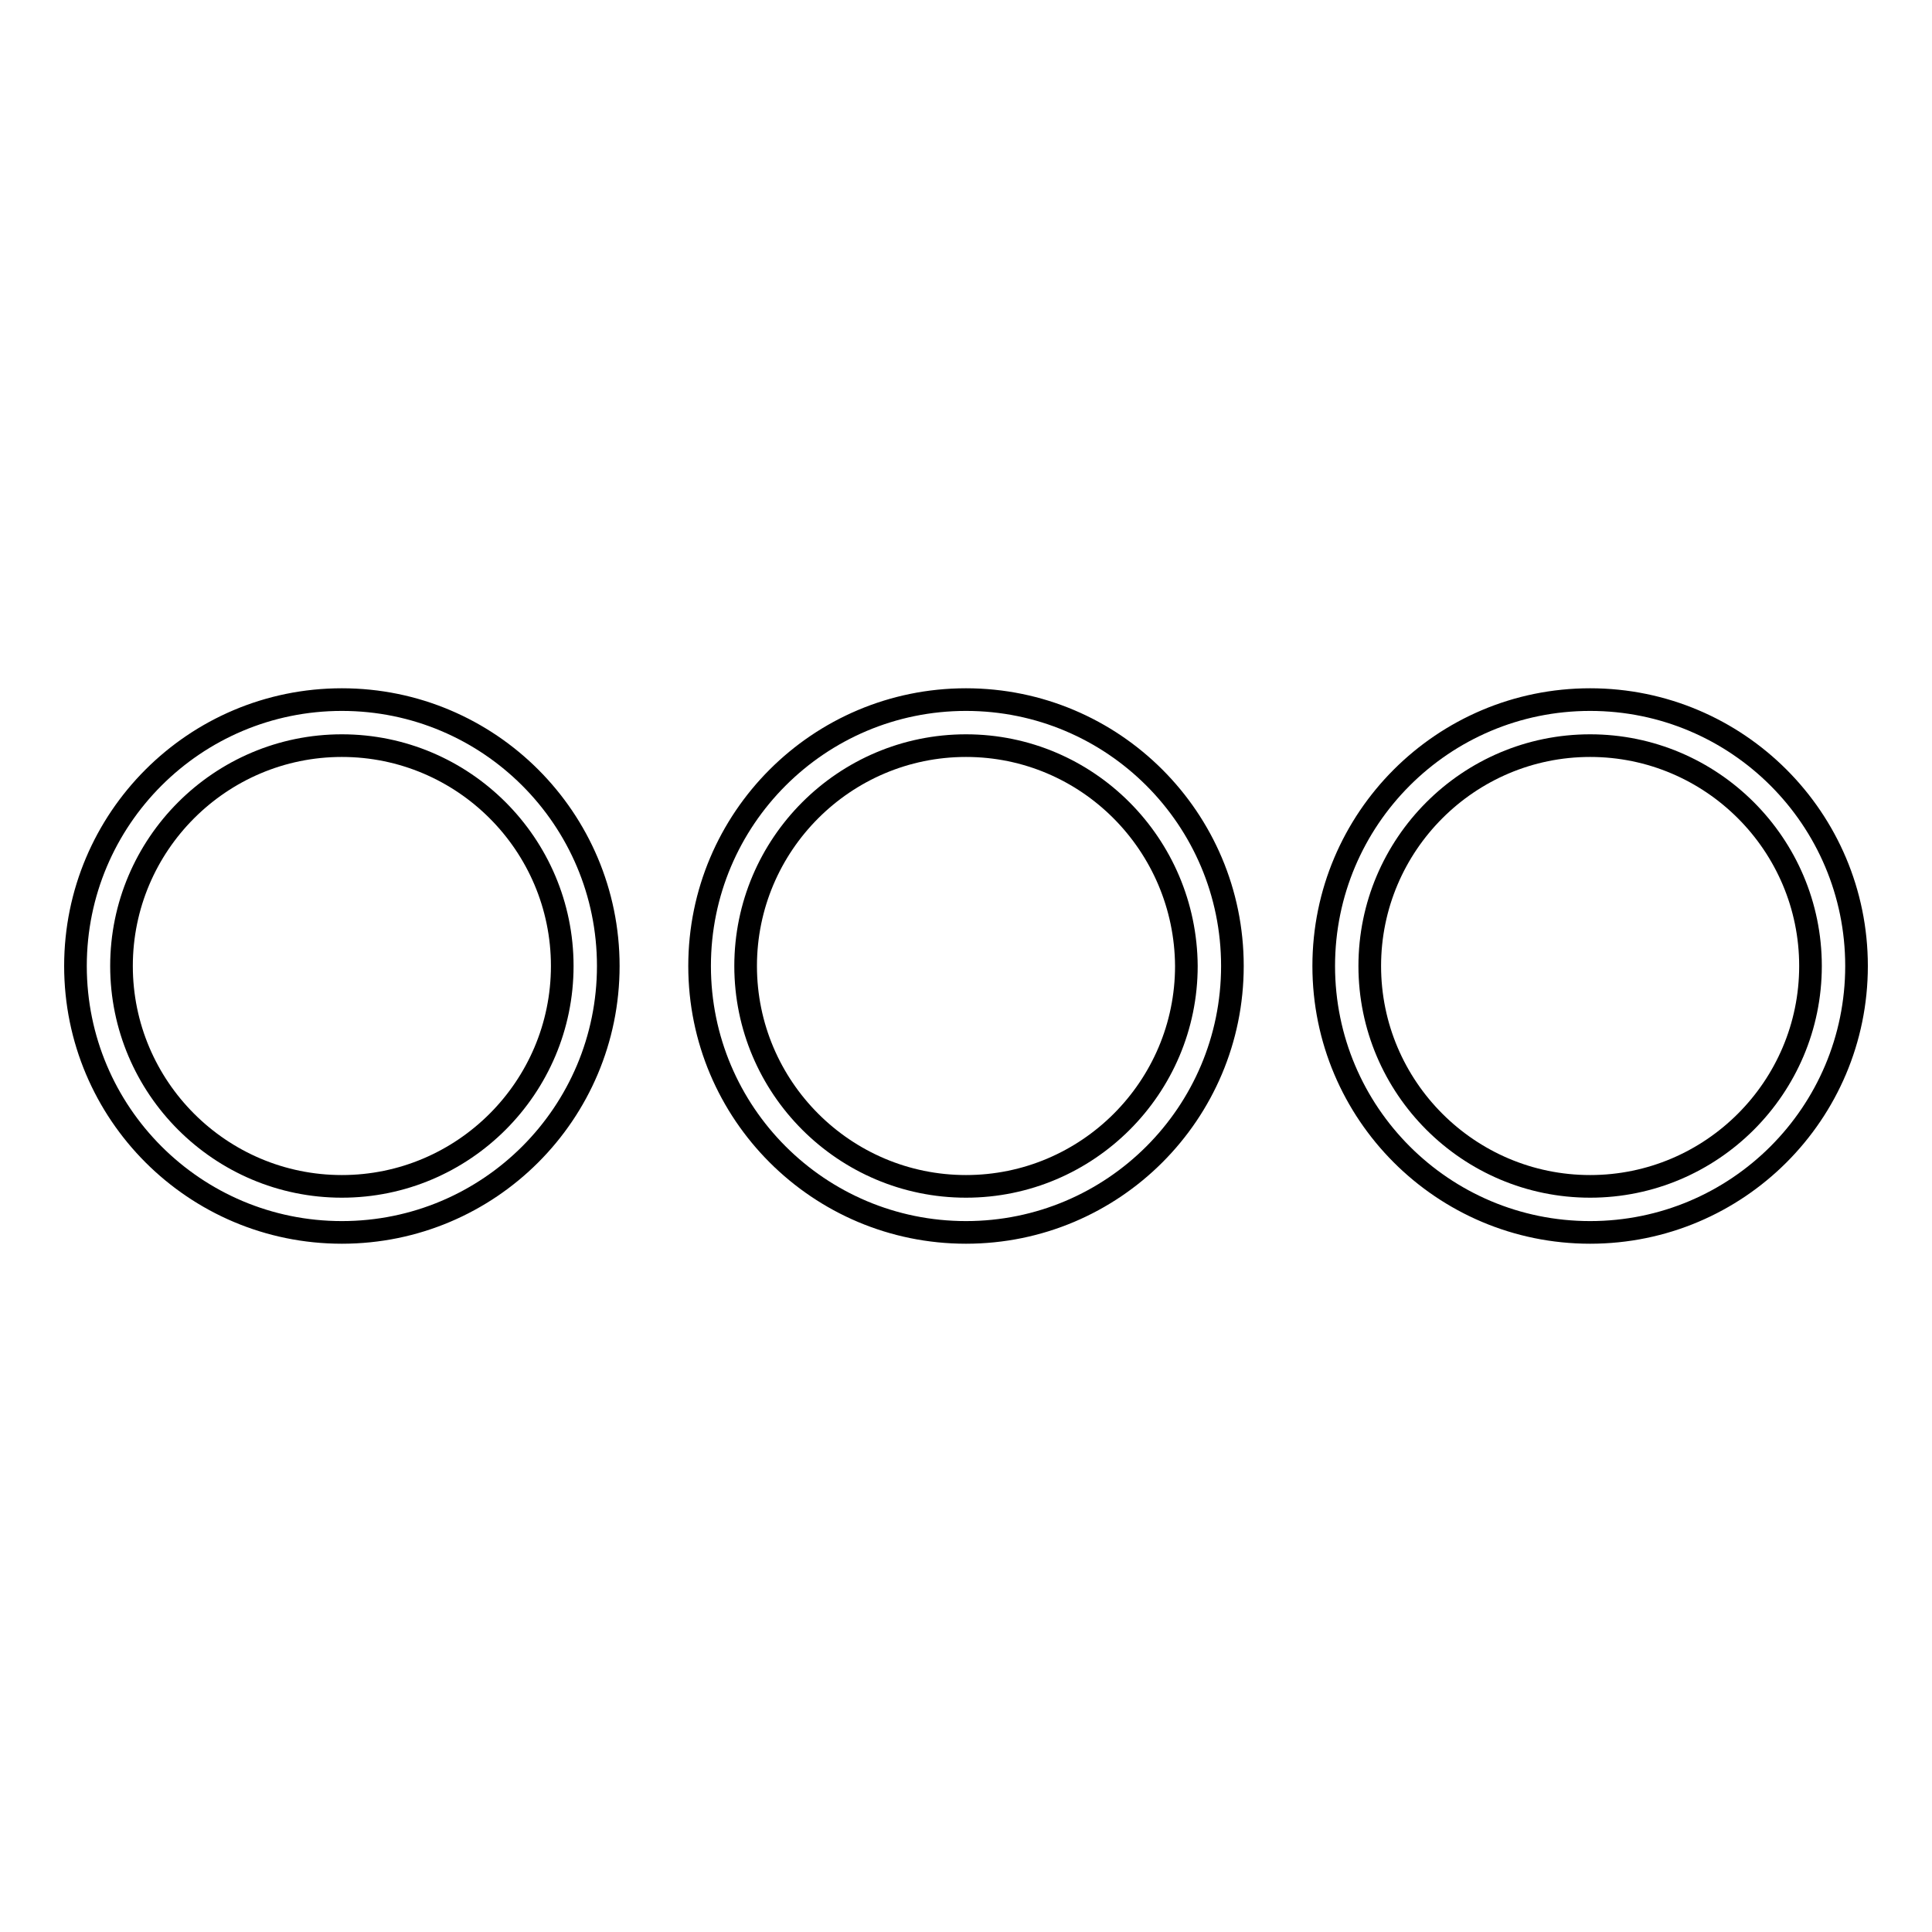
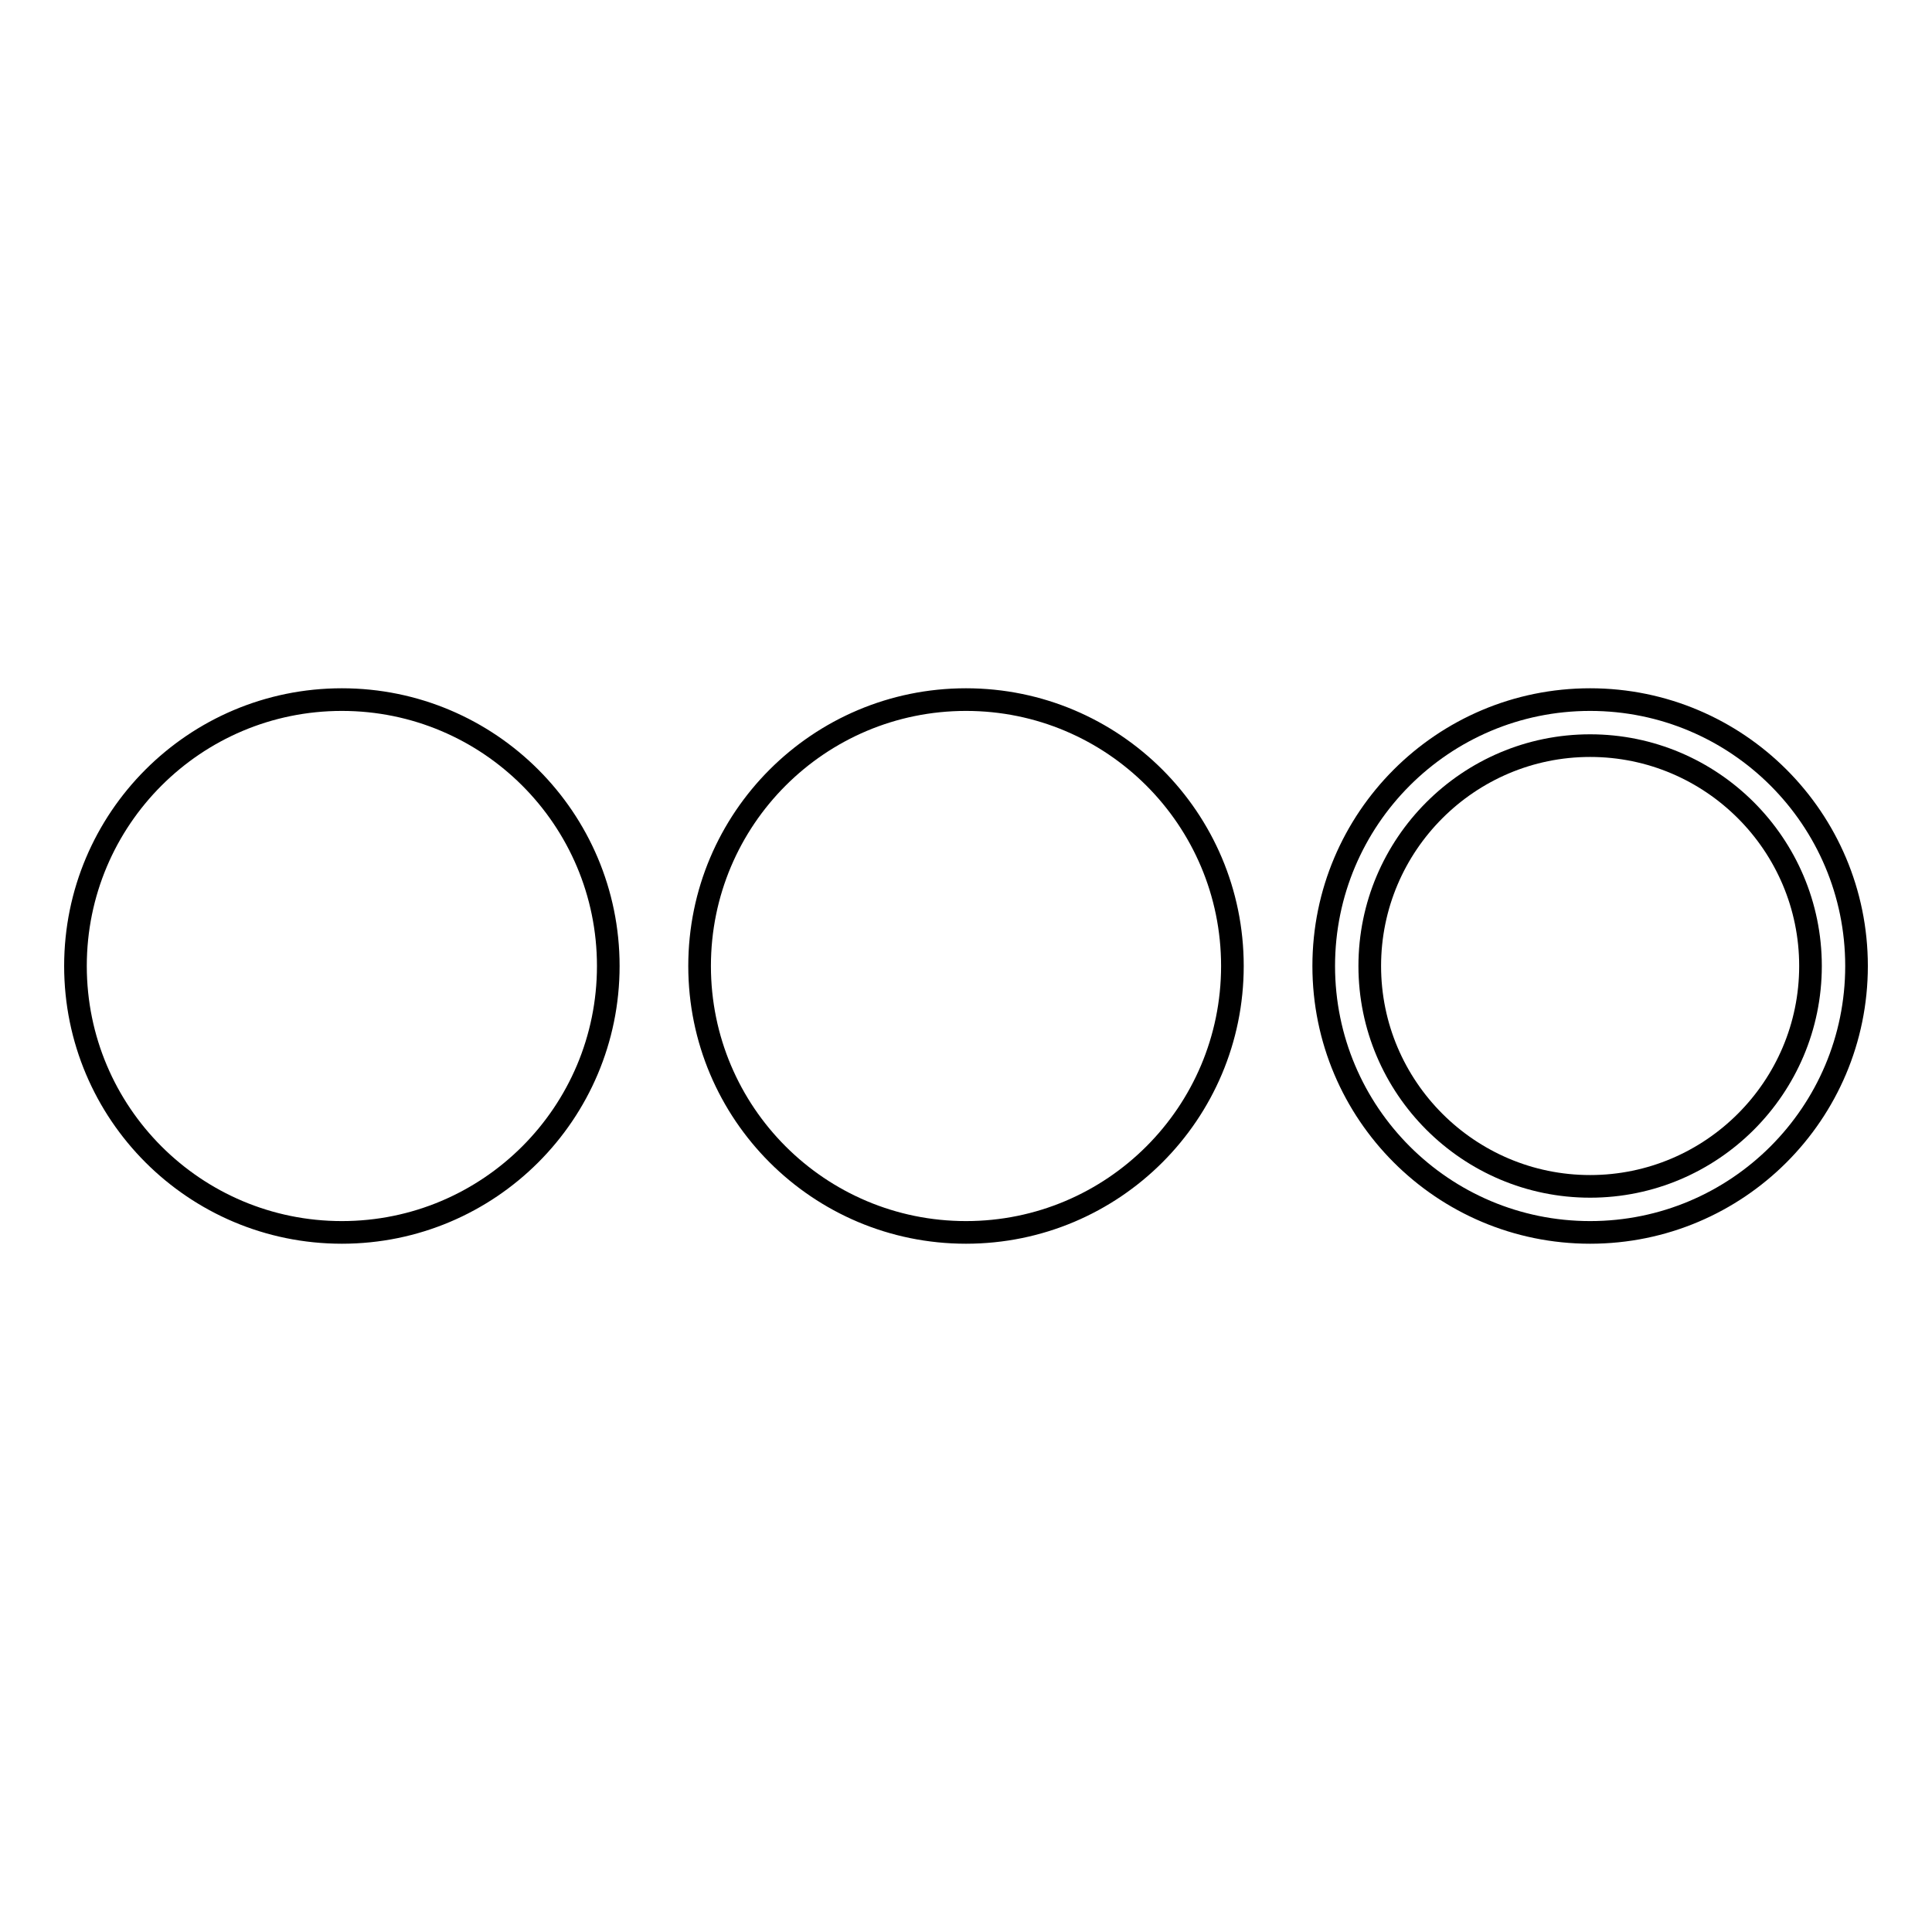
<svg xmlns="http://www.w3.org/2000/svg" version="1.1" x="0px" y="0px" viewBox="0 0 256 256" enable-background="new 0 0 256 256" xml:space="preserve">
  <g>
    <g>
-       <path stroke-width="3" fill-opacity="0" stroke="#000000" d="M16.1,128c0,16.1,13.1,29.2,29.2,29.2s29.2-13.1,29.2-29.2c0-16.1-13.1-29.2-29.2-29.2C29.2,98.8,16.1,111.9,16.1,128L16.1,128z" />
-       <path stroke-width="3" fill-opacity="0" stroke="#000000" d="M128,98.8c-16.1,0-29.2,13.1-29.2,29.2c0,16.1,13.1,29.2,29.2,29.2c16.1,0,29.2-13.1,29.2-29.2C157.1,111.9,144.1,98.8,128,98.8z" />
      <path stroke-width="3" fill-opacity="0" stroke="#000000" d="M210.7,98.8c-16.1,0-29.2,13.1-29.2,29.2c0,16.1,13.1,29.2,29.2,29.2s29.2-13.1,29.2-29.2C239.9,111.9,226.8,98.8,210.7,98.8z" />
      <path stroke-width="3" fill-opacity="0" stroke="#000000" d="M10,128c0,19.5,15.8,35.3,35.3,35.3c19.5,0,35.3-15.8,35.3-35.3c0-19.5-15.8-35.3-35.3-35.3C25.8,92.7,10,108.5,10,128z" />
      <path stroke-width="3" fill-opacity="0" stroke="#000000" d="M92.7,128c0,19.5,15.8,35.3,35.3,35.3c19.5,0,35.3-15.8,35.3-35.3c0-19.5-15.8-35.3-35.3-35.3C108.5,92.7,92.7,108.5,92.7,128z" />
      <path stroke-width="3" fill-opacity="0" stroke="#000000" d="M175.4,128c0,19.5,15.8,35.3,35.3,35.3c19.5,0,35.3-15.8,35.3-35.3s-15.8-35.3-35.3-35.3C191.2,92.7,175.4,108.5,175.4,128L175.4,128z" />
    </g>
  </g>
</svg>